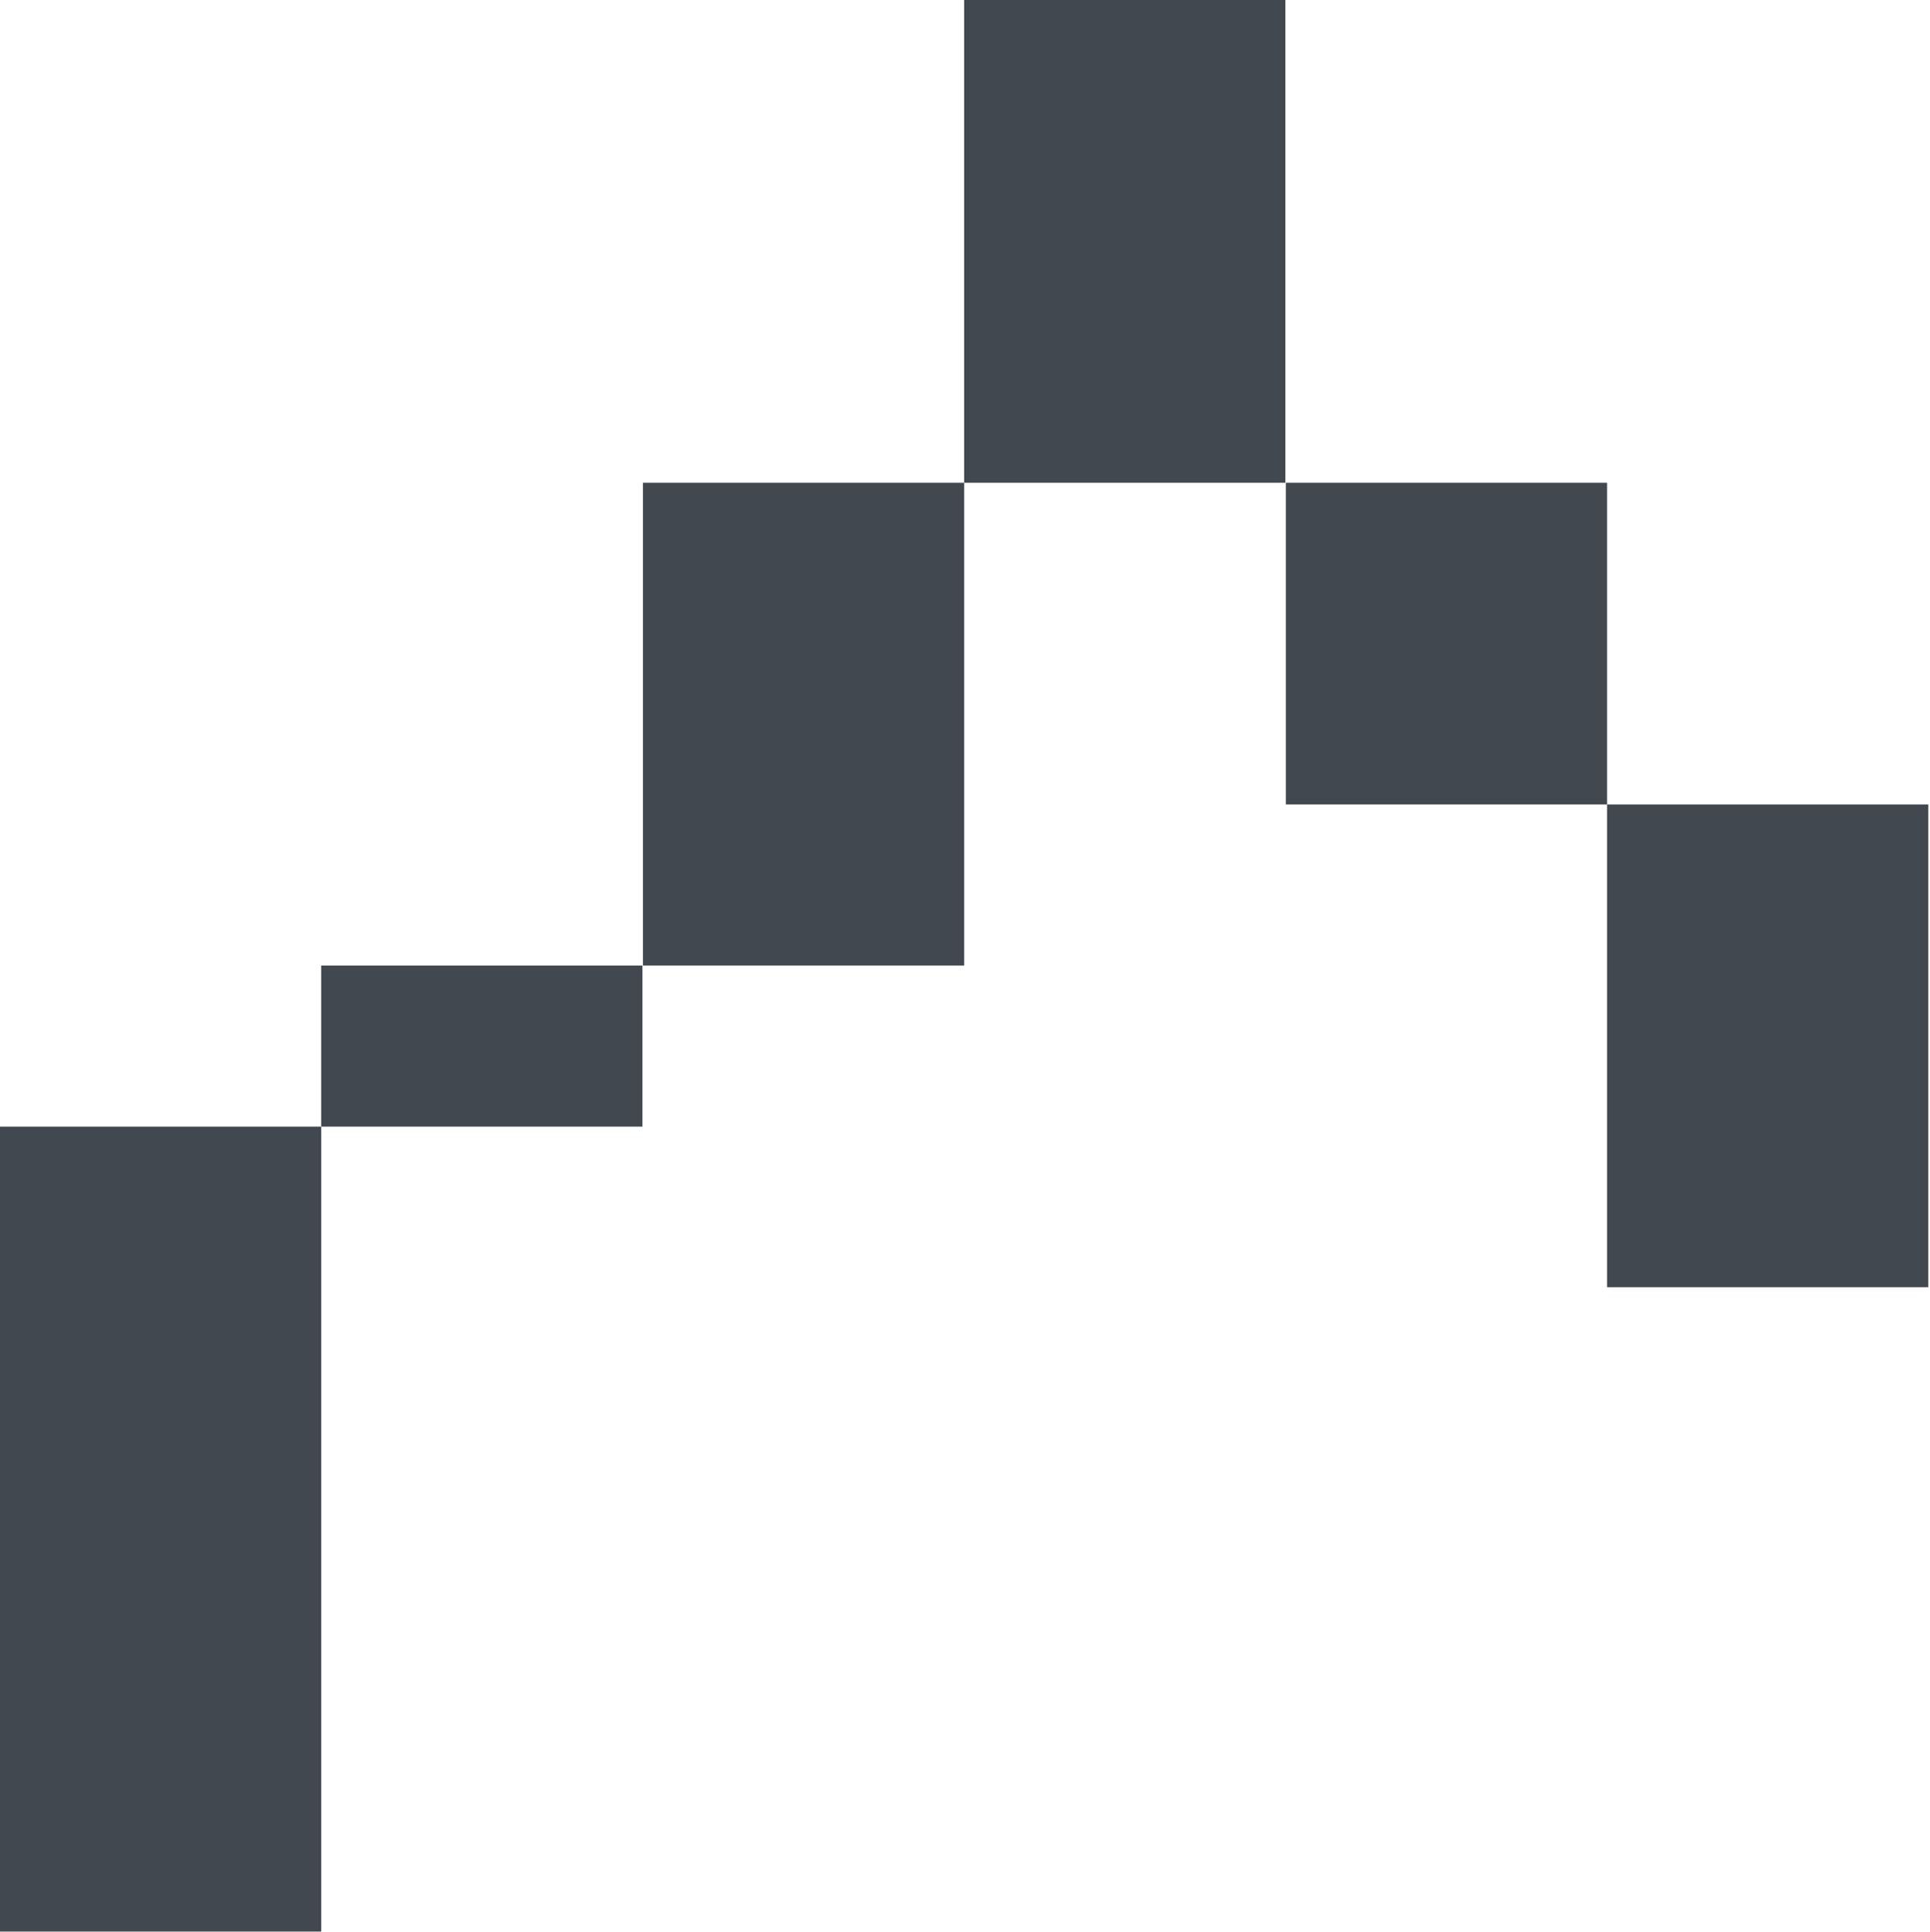
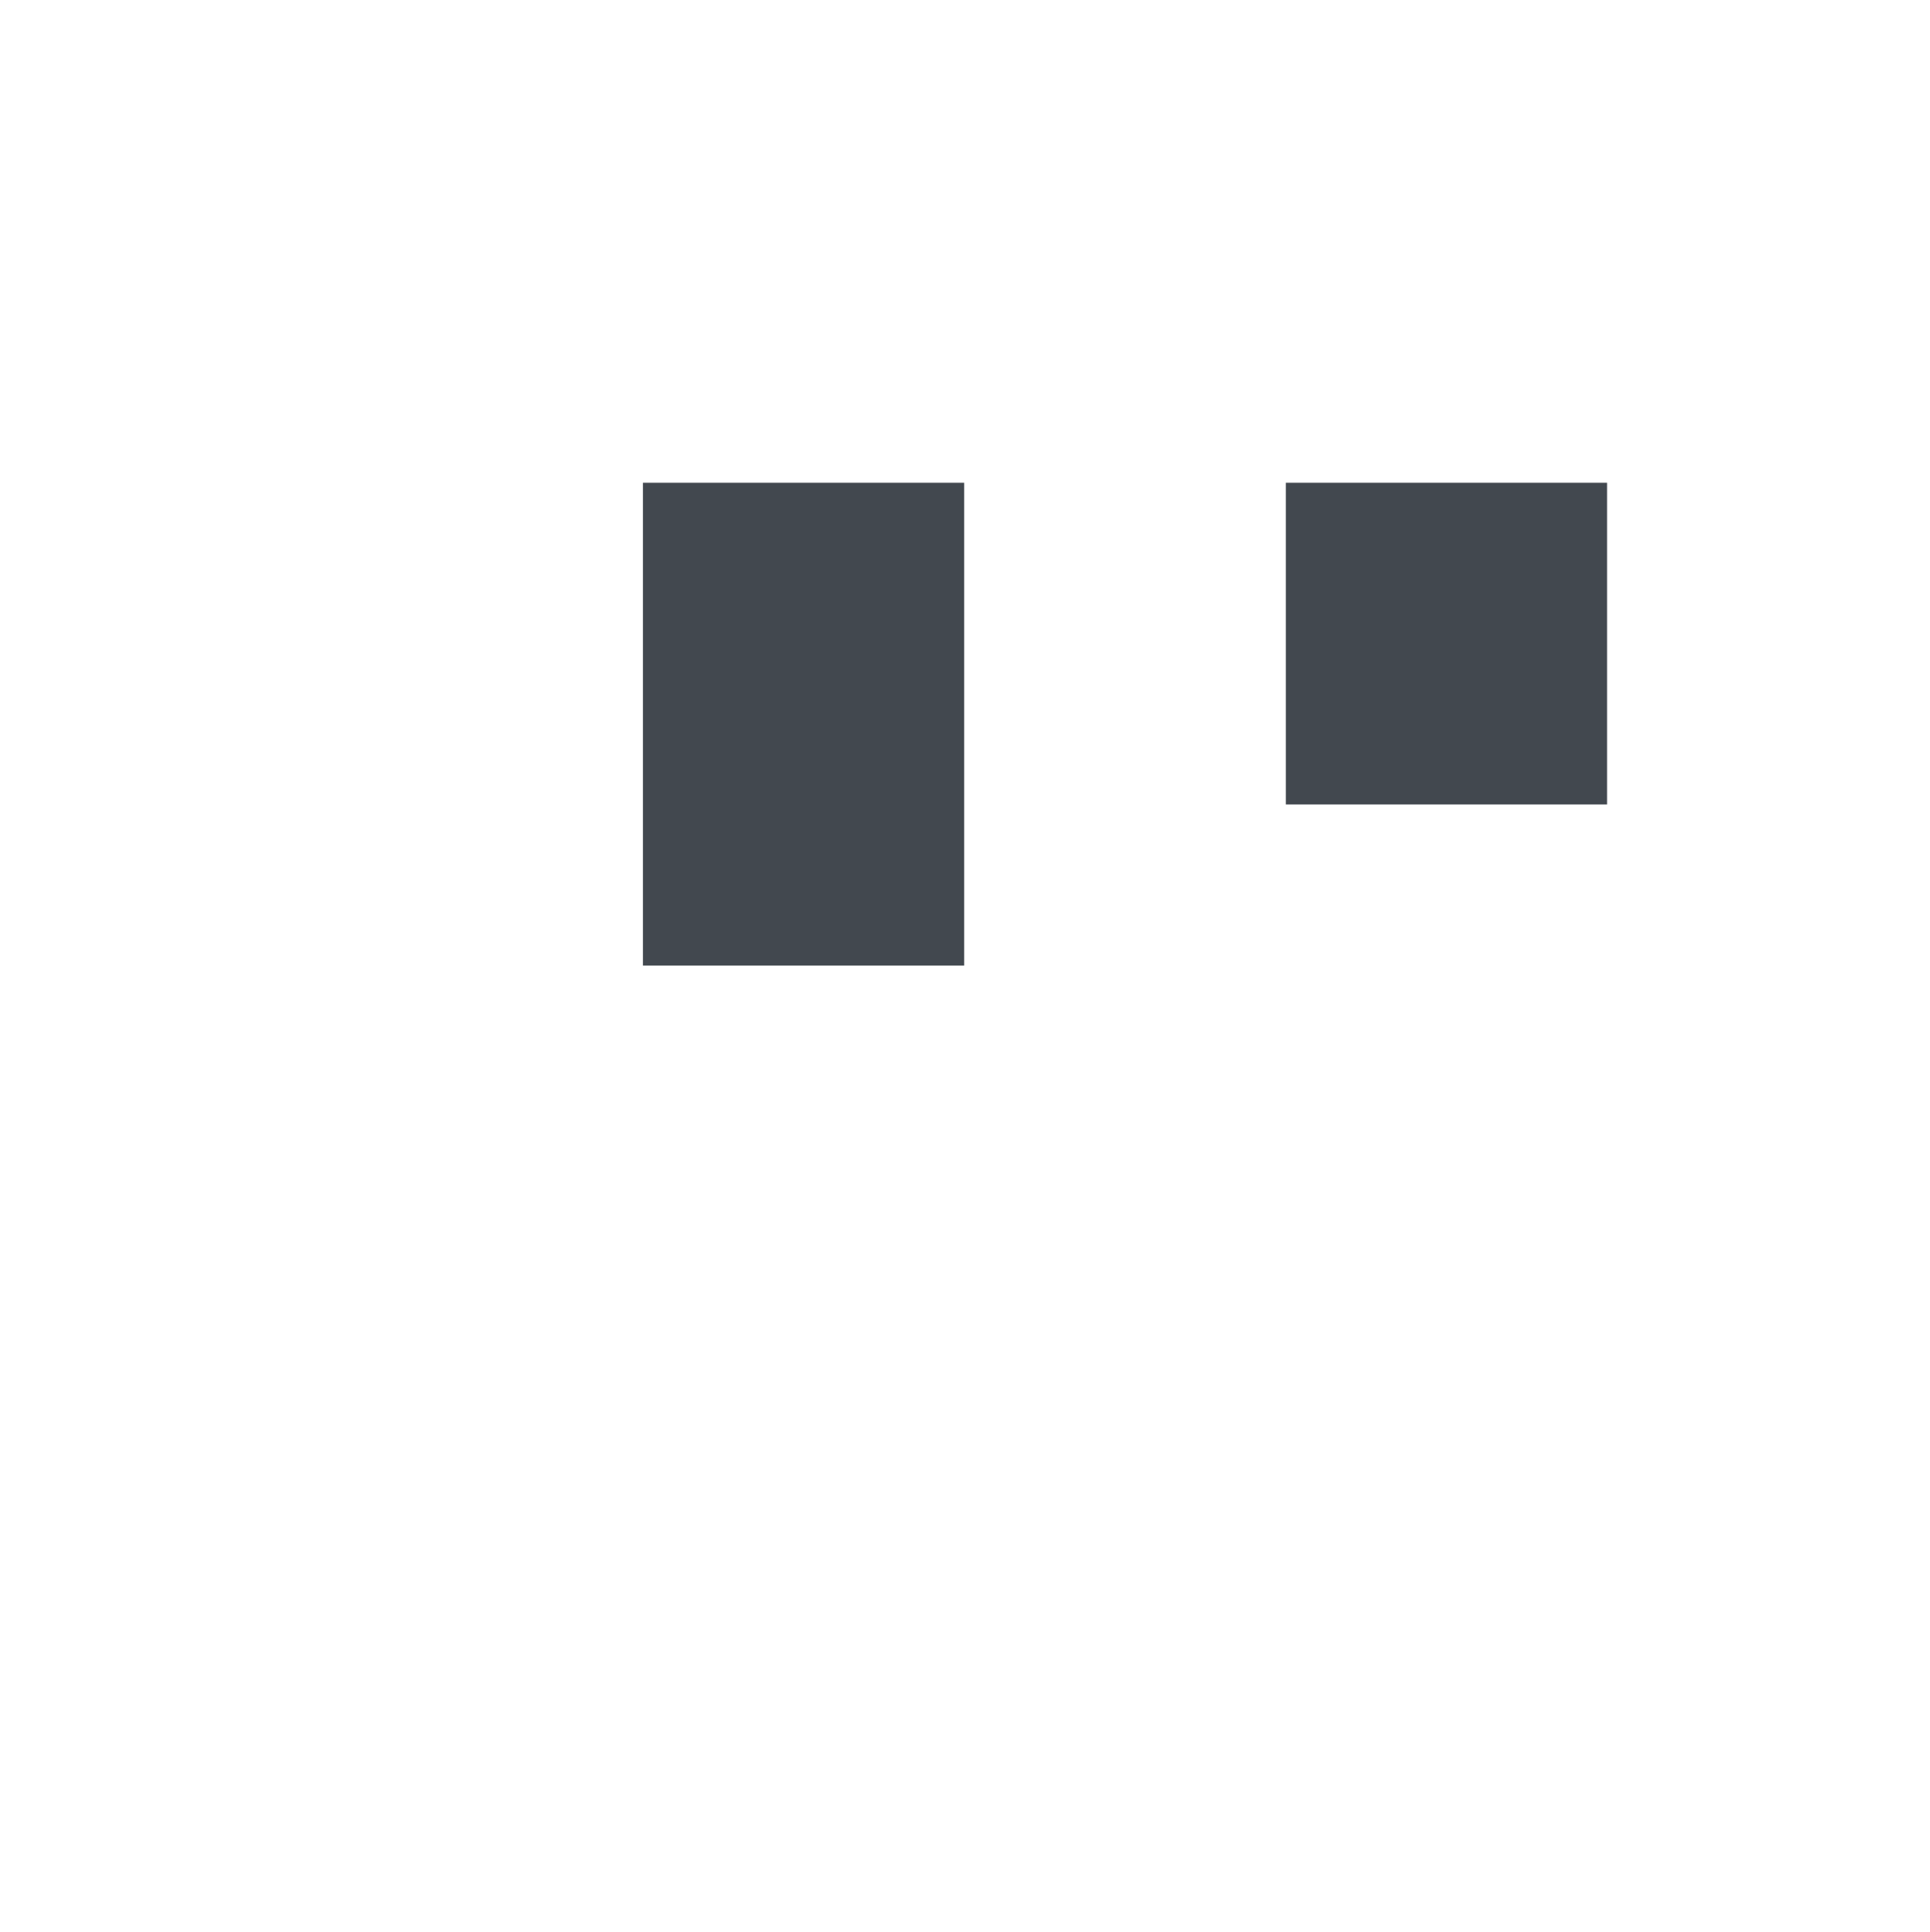
<svg xmlns="http://www.w3.org/2000/svg" width="776" height="777" viewBox="0 0 776 777" fill="none">
-   <path d="M516.809 0H387.654V194.141H516.809V0Z" fill="#42484F" />
-   <path d="M129.155 453.062H0V776.759H129.155V453.062Z" fill="#42484F" />
-   <path d="M258.309 388.285H129.154V453.063H258.309V388.285Z" fill="#42484F" />
  <path d="M646.155 194.141H517V323.505H646.155V194.141Z" fill="#42484F" />
  <path d="M387.655 194.141H258.5V388.282H387.655V194.141Z" fill="#42484F" />
-   <path d="M775.309 323.504H646.154V517.645H775.309V323.504Z" fill="#42484F" />
</svg>